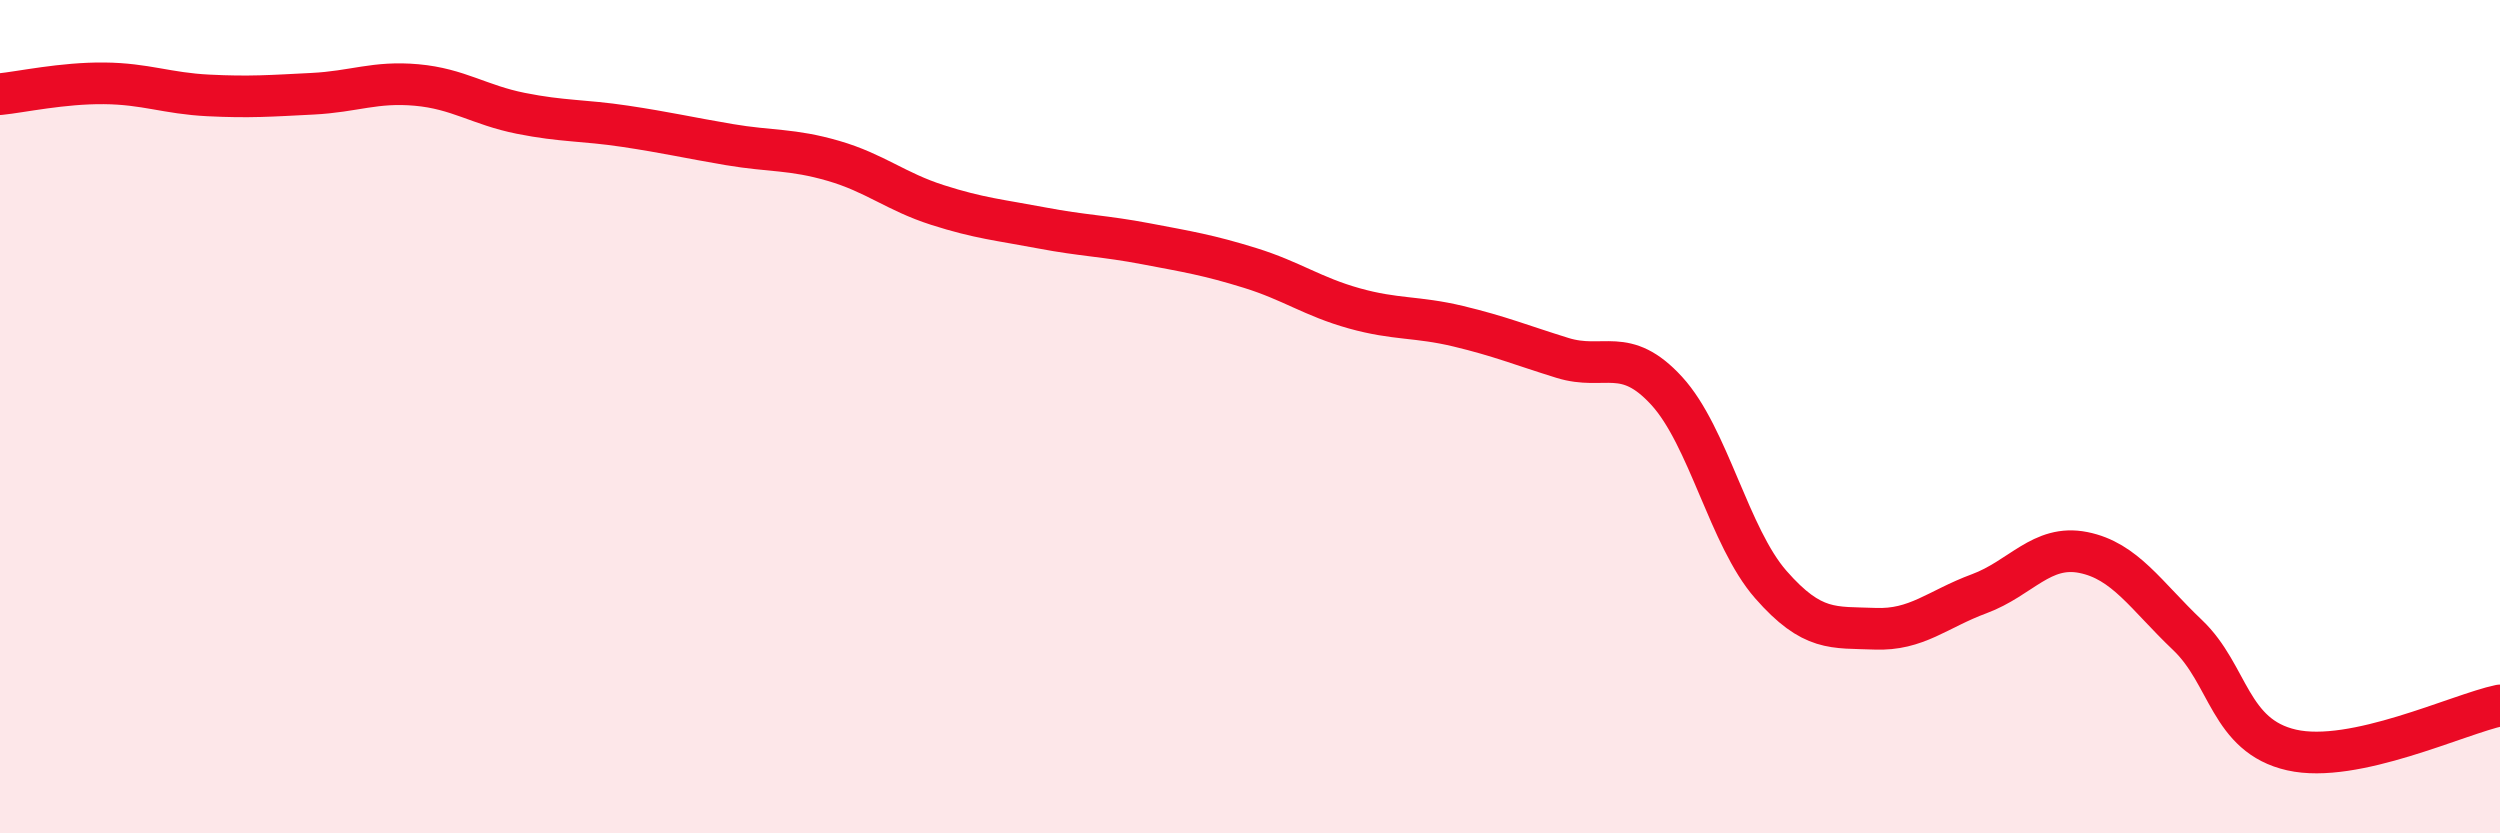
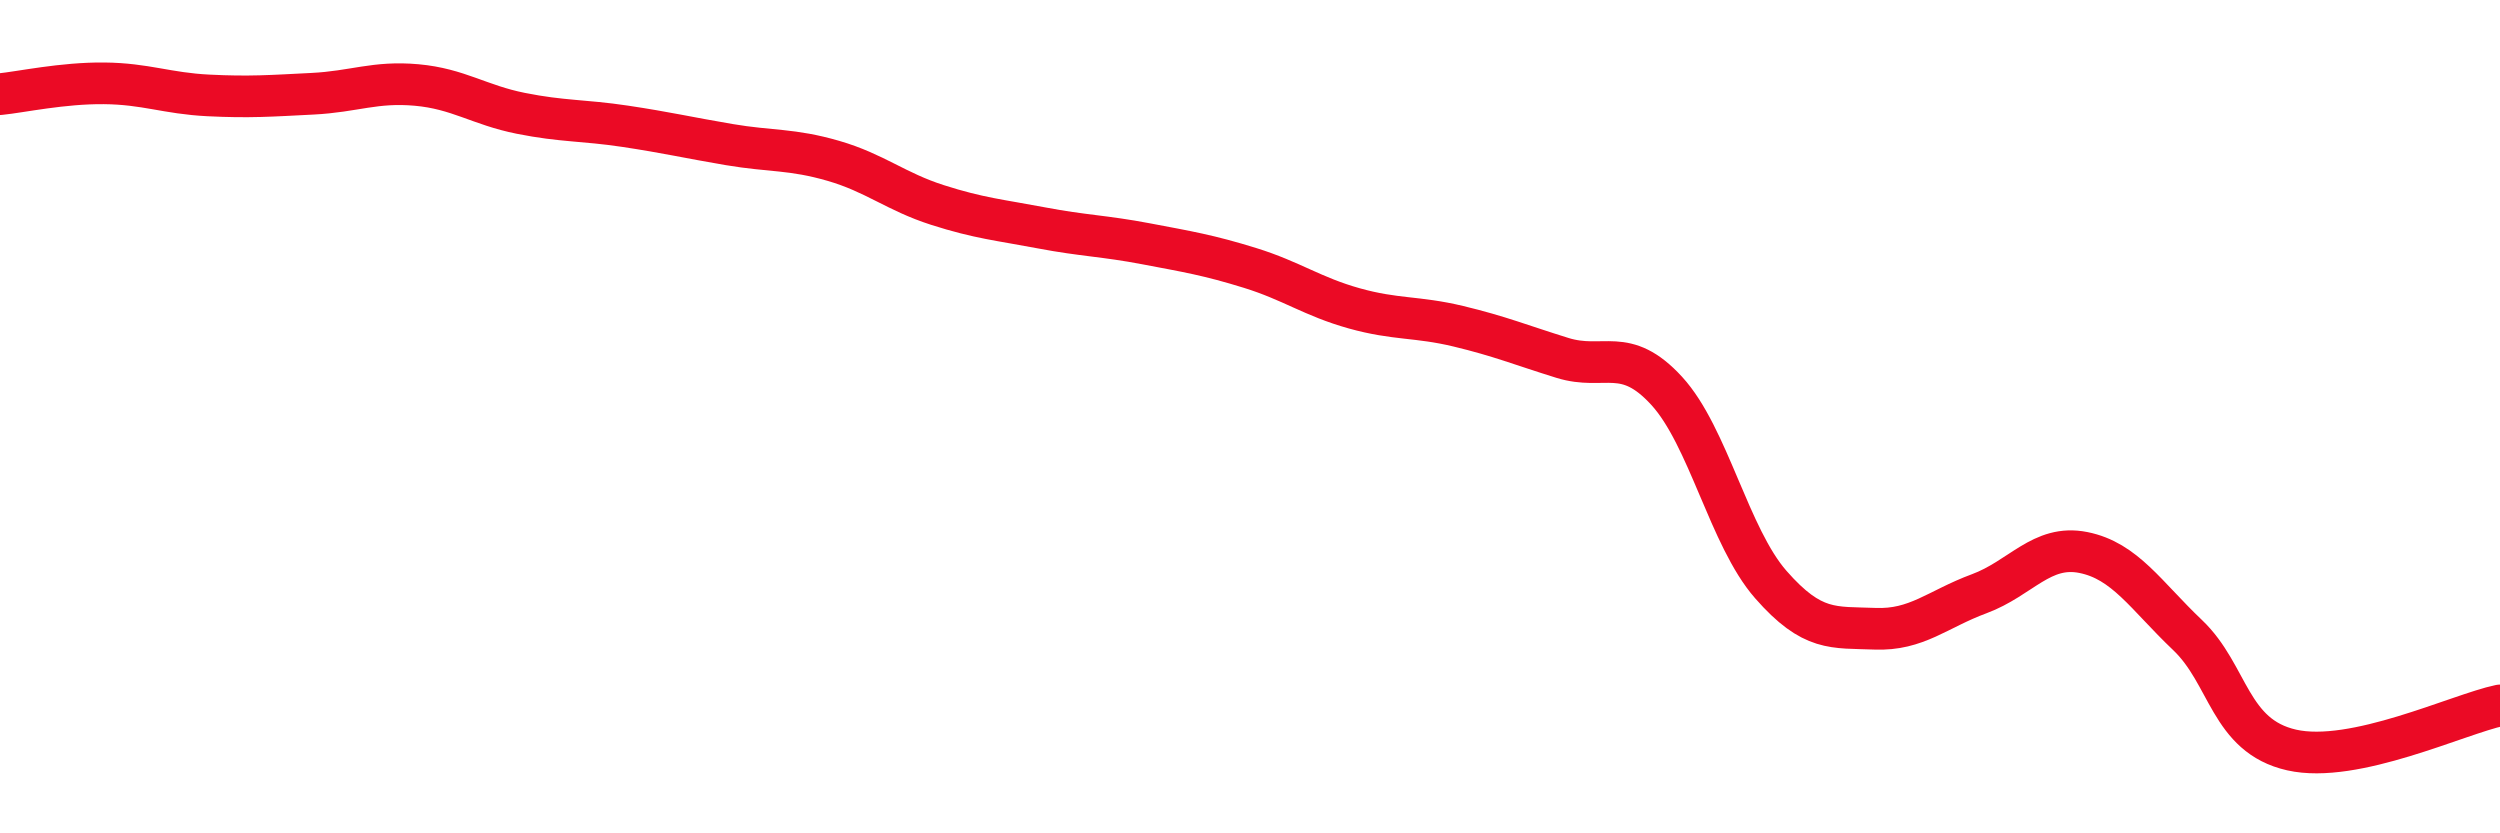
<svg xmlns="http://www.w3.org/2000/svg" width="60" height="20" viewBox="0 0 60 20">
-   <path d="M 0,2.26 C 0.5,2.21 1.5,1.99 2.5,2 C 3.5,2.01 4,2.24 5,2.29 C 6,2.34 6.5,2.3 7.5,2.25 C 8.5,2.2 9,1.95 10,2.04 C 11,2.13 11.5,2.52 12.5,2.72 C 13.5,2.92 14,2.88 15,3.03 C 16,3.18 16.5,3.3 17.5,3.47 C 18.5,3.64 19,3.57 20,3.86 C 21,4.15 21.5,4.6 22.5,4.92 C 23.5,5.24 24,5.28 25,5.47 C 26,5.66 26.5,5.66 27.5,5.85 C 28.5,6.04 29,6.12 30,6.43 C 31,6.74 31.5,7.12 32.5,7.4 C 33.5,7.68 34,7.59 35,7.83 C 36,8.07 36.5,8.28 37.5,8.59 C 38.5,8.9 39,8.29 40,9.38 C 41,10.47 41.5,12.89 42.5,14.03 C 43.5,15.17 44,15.05 45,15.09 C 46,15.13 46.5,14.62 47.5,14.25 C 48.5,13.88 49,13.06 50,13.26 C 51,13.46 51.5,14.29 52.5,15.24 C 53.5,16.19 53.5,17.66 55,18 C 56.5,18.34 59,17.14 60,16.93L60 20L0 20Z" fill="#EB0A25" opacity="0.1" stroke-linecap="round" stroke-linejoin="round" />
  <path d="M 0,2.26 C 0.5,2.21 1.5,1.99 2.5,2 C 3.5,2.01 4,2.24 5,2.29 C 6,2.34 6.5,2.3 7.5,2.25 C 8.5,2.2 9,1.95 10,2.04 C 11,2.13 11.5,2.52 12.5,2.72 C 13.5,2.92 14,2.88 15,3.03 C 16,3.18 16.5,3.3 17.5,3.47 C 18.5,3.64 19,3.57 20,3.86 C 21,4.15 21.5,4.6 22.5,4.92 C 23.5,5.24 24,5.28 25,5.47 C 26,5.66 26.5,5.66 27.5,5.85 C 28.5,6.04 29,6.12 30,6.43 C 31,6.74 31.5,7.12 32.5,7.4 C 33.5,7.68 34,7.59 35,7.83 C 36,8.07 36.5,8.28 37.5,8.59 C 38.5,8.9 39,8.29 40,9.38 C 41,10.47 41.5,12.89 42.5,14.03 C 43.5,15.17 44,15.05 45,15.09 C 46,15.13 46.5,14.62 47.5,14.25 C 48.5,13.88 49,13.06 50,13.26 C 51,13.46 51.5,14.29 52.5,15.24 C 53.5,16.19 53.5,17.66 55,18 C 56.5,18.34 59,17.14 60,16.93" stroke="#EB0A25" stroke-width="1" fill="none" stroke-linecap="round" stroke-linejoin="round" />
</svg>